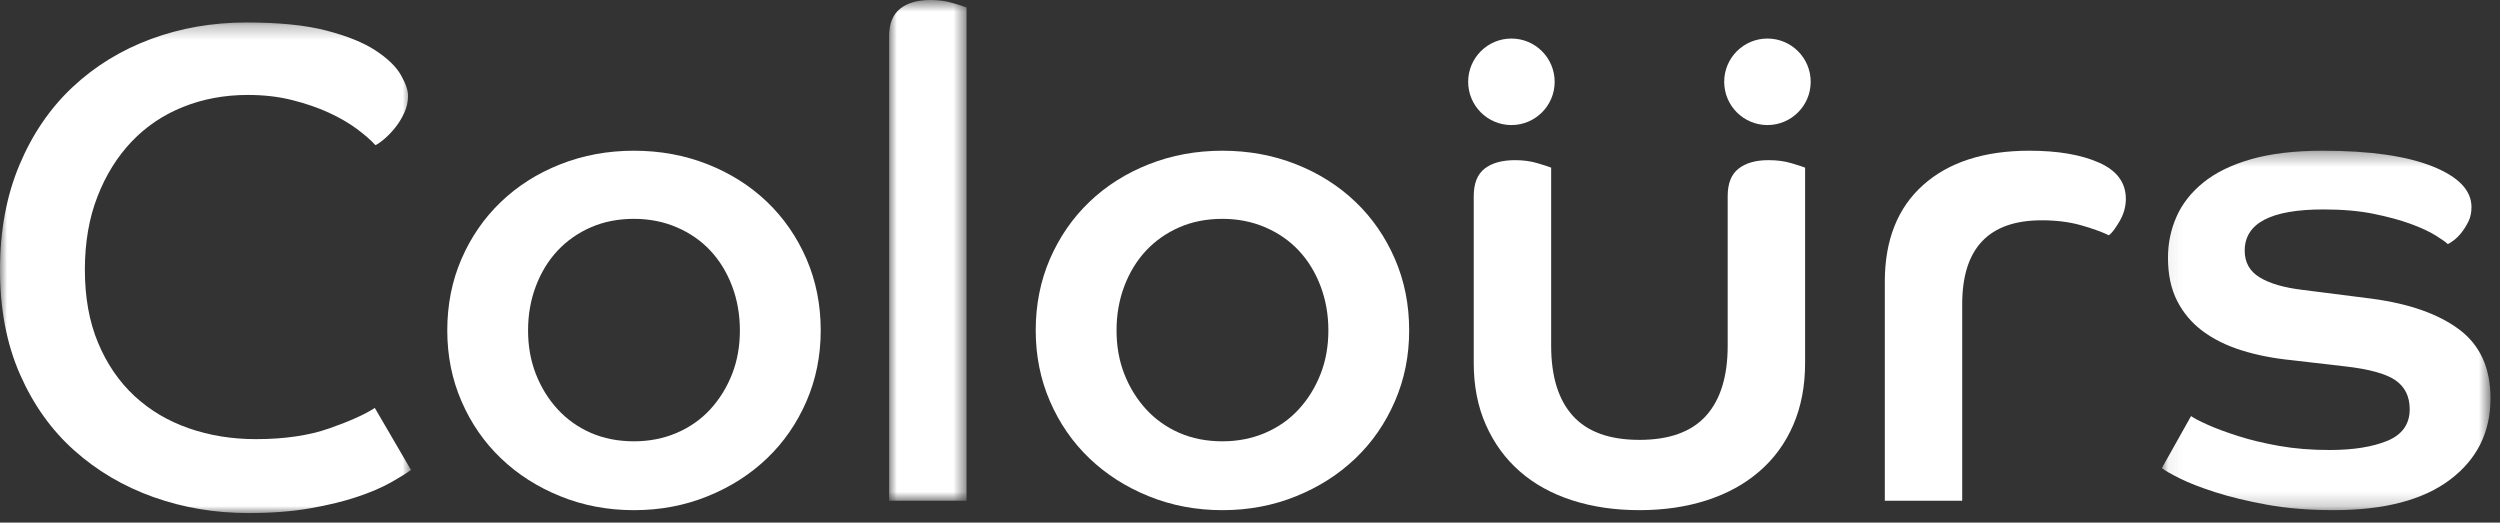
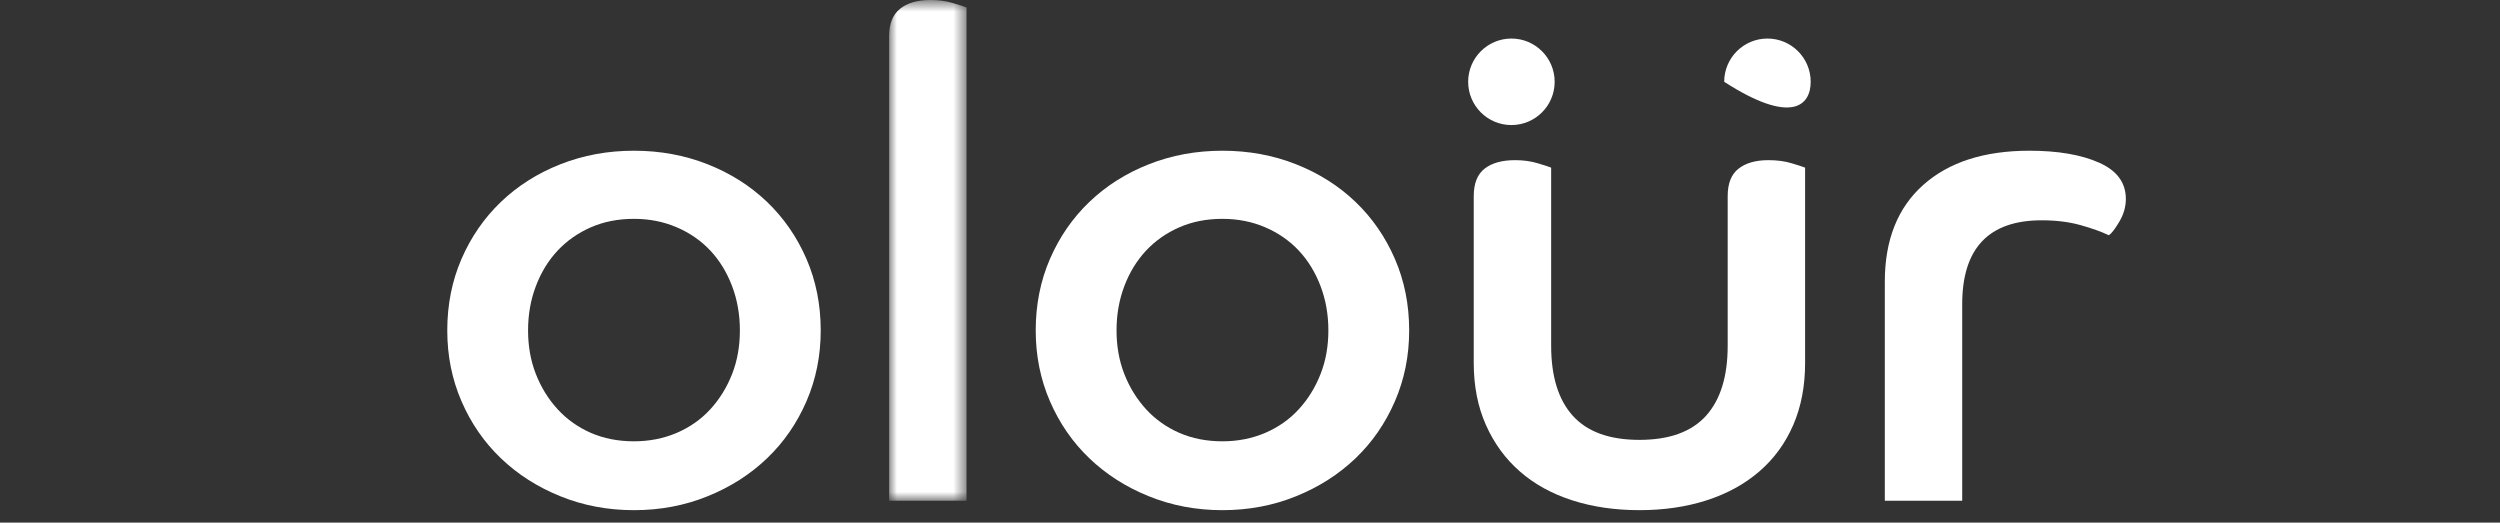
<svg xmlns="http://www.w3.org/2000/svg" xmlns:xlink="http://www.w3.org/1999/xlink" width="177px" height="37px" viewBox="0 0 177 37" version="1.1">
  <rect x="0" y="0" width="177" height="37" fill="#333333" stroke="none" />
  <title>logo-name_white</title>
  <desc>Created with Sketch.</desc>
  <defs>
-     <polygon id="path-1" points="0 0.266 29.131 0.266 29.131 35 0 35" />
    <polygon id="path-3" points="0.95 0.675 6.43 0.675 6.43 36.127 0.95 36.127" />
-     <polygon id="path-5" points="0.061 0.346 23.327 0.346 23.327 25.794 0.061 25.794" />
  </defs>
  <g id="Page-1" stroke="none" stroke-width="1" fill="none" fill-rule="evenodd">
    <g id="logo-name_white" transform="translate(0, -1)">
      <g id="Group-3" transform="translate(0, 2.325)">
        <mask id="mask-2" fill="white">
          <use xlink:href="#path-1" />
        </mask>
        <g id="Clip-2" />
        <path d="M29.131,31.923 C28.778,32.179 28.29,32.484 27.665,32.836 C27.039,33.19 26.255,33.526 25.31,33.845 C24.364,34.164 23.25,34.437 21.968,34.662 C20.686,34.888 19.227,35 17.594,35 C15.222,35 12.979,34.621 10.864,33.869 C8.749,33.113 6.882,32.016 5.264,30.572 C3.645,29.13 2.363,27.332 1.418,25.185 C0.472,23.038 0,20.568 0,17.777 C0,15.018 0.456,12.549 1.37,10.369 C2.283,8.188 3.533,6.352 5.12,4.86 C6.705,3.37 8.556,2.231 10.671,1.444 C12.786,0.659 15.045,0.266 17.45,0.266 C19.757,0.266 21.648,0.457 23.122,0.843 C24.596,1.227 25.758,1.699 26.607,2.261 C27.457,2.822 28.049,3.399 28.386,3.991 C28.722,4.584 28.891,5.072 28.891,5.457 C28.891,5.872 28.802,6.271 28.626,6.655 C28.449,7.038 28.242,7.382 28.002,7.685 C27.76,7.987 27.512,8.252 27.256,8.475 C27,8.699 26.776,8.859 26.583,8.954 C26.263,8.6 25.822,8.217 25.262,7.799 C24.699,7.382 24.035,6.999 23.266,6.646 C22.496,6.293 21.632,5.997 20.67,5.756 C19.709,5.515 18.668,5.397 17.546,5.397 C15.911,5.397 14.389,5.677 12.979,6.239 C11.568,6.802 10.35,7.62 9.325,8.695 C8.299,9.772 7.49,11.071 6.899,12.596 C6.304,14.121 6.009,15.847 6.009,17.774 C6.009,19.733 6.321,21.458 6.946,22.951 C7.57,24.444 8.427,25.696 9.517,26.709 C10.606,27.719 11.888,28.482 13.363,28.995 C14.838,29.51 16.424,29.766 18.123,29.766 C20.141,29.766 21.88,29.51 23.338,28.996 C24.796,28.484 25.862,28.003 26.536,27.555 L29.083,31.923 L29.131,31.923 Z" id="Fill-1" fill="#FFFFFF" mask="url(#mask-2)" />
      </g>
      <path d="M44.886,32.245 C45.975,32.245 46.984,32.045 47.914,31.648 C48.845,31.247 49.636,30.691 50.294,29.973 C50.952,29.255 51.463,28.424 51.833,27.482 C52.201,26.541 52.384,25.512 52.384,24.393 C52.384,23.276 52.201,22.233 51.833,21.259 C51.463,20.285 50.952,19.447 50.294,18.744 C49.636,18.043 48.845,17.492 47.914,17.093 C46.984,16.694 45.975,16.494 44.886,16.494 C43.764,16.494 42.748,16.694 41.833,17.093 C40.92,17.492 40.136,18.043 39.478,18.744 C38.82,19.447 38.308,20.285 37.939,21.259 C37.57,22.233 37.387,23.276 37.387,24.393 C37.387,25.512 37.57,26.541 37.939,27.482 C38.308,28.424 38.82,29.255 39.478,29.973 C40.136,30.691 40.92,31.247 41.833,31.648 C42.748,32.045 43.764,32.245 44.886,32.245 M44.886,11.671 C46.744,11.671 48.483,11.992 50.103,12.632 C51.72,13.271 53.122,14.161 54.309,15.297 C55.495,16.433 56.423,17.779 57.097,19.329 C57.769,20.881 58.107,22.572 58.107,24.395 C58.107,26.188 57.769,27.86 57.097,29.413 C56.423,30.965 55.495,32.312 54.309,33.446 C53.122,34.583 51.72,35.48 50.103,36.133 C48.483,36.791 46.744,37.12 44.886,37.12 C43.027,37.12 41.288,36.791 39.67,36.133 C38.051,35.48 36.649,34.583 35.464,33.446 C34.278,32.312 33.348,30.965 32.676,29.413 C32.002,27.86 31.667,26.188 31.667,24.395 C31.667,22.572 32.002,20.881 32.676,19.329 C33.348,17.779 34.278,16.433 35.464,15.297 C36.649,14.161 38.051,13.271 39.67,12.632 C41.288,11.992 43.027,11.671 44.886,11.671" id="Fill-4" fill="#FFFFFF" />
      <g id="Group-8" transform="translate(62, 0.325)">
        <mask id="mask-4" fill="white">
          <use xlink:href="#path-3" />
        </mask>
        <g id="Clip-7" />
        <path d="M0.95,3.225 C0.95,2.359 1.205,1.718 1.719,1.301 C2.231,0.884 2.952,0.675 3.883,0.675 C4.458,0.675 4.987,0.748 5.467,0.893 C5.949,1.036 6.271,1.141 6.43,1.205 L6.43,36.127 L0.95,36.127 L0.95,3.225 Z" id="Fill-6" fill="#FFFFFF" mask="url(#mask-4)" />
      </g>
      <path d="M86.548,32.245 C87.639,32.245 88.648,32.045 89.577,31.648 C90.507,31.247 91.298,30.691 91.956,29.973 C92.614,29.255 93.126,28.424 93.496,27.482 C93.865,26.541 94.049,25.512 94.049,24.393 C94.049,23.276 93.865,22.233 93.496,21.259 C93.126,20.285 92.614,19.447 91.956,18.744 C91.298,18.043 90.507,17.492 89.577,17.093 C88.648,16.694 87.639,16.494 86.548,16.494 C85.426,16.494 84.409,16.694 83.497,17.093 C82.582,17.492 81.799,18.043 81.14,18.744 C80.485,19.447 79.971,20.285 79.602,21.259 C79.234,22.233 79.051,23.276 79.051,24.393 C79.051,25.512 79.234,26.541 79.602,27.482 C79.971,28.424 80.485,29.255 81.14,29.973 C81.799,30.691 82.582,31.247 83.497,31.648 C84.409,32.045 85.426,32.245 86.548,32.245 M86.548,11.671 C88.406,11.671 90.148,11.992 91.764,12.632 C93.382,13.271 94.784,14.161 95.972,15.297 C97.158,16.433 98.086,17.779 98.758,19.329 C99.433,20.881 99.769,22.572 99.769,24.395 C99.769,26.188 99.433,27.86 98.758,29.413 C98.086,30.965 97.158,32.312 95.972,33.446 C94.784,34.583 93.382,35.48 91.764,36.133 C90.148,36.791 88.406,37.12 86.548,37.12 C84.691,37.12 82.952,36.791 81.333,36.133 C79.714,35.48 78.313,34.583 77.126,33.446 C75.94,32.312 75.011,30.965 74.338,29.413 C73.665,27.86 73.329,26.188 73.329,24.395 C73.329,22.572 73.665,20.881 74.338,19.329 C75.011,17.779 75.94,16.433 77.126,15.297 C78.313,14.161 79.714,13.271 81.333,12.632 C82.952,11.992 84.691,11.671 86.548,11.671" id="Fill-9" fill="#FFFFFF" />
      <path d="M104.341,14.887 C104.341,13.989 104.598,13.341 105.11,12.941 C105.622,12.54 106.343,12.339 107.273,12.339 C107.85,12.339 108.378,12.411 108.862,12.556 C109.342,12.699 109.66,12.804 109.822,12.869 L109.822,25.478 C109.822,27.652 110.333,29.307 111.358,30.441 C112.384,31.576 113.956,32.143 116.07,32.143 C118.185,32.143 119.755,31.576 120.782,30.442 C121.807,29.307 122.32,27.654 122.32,25.481 L122.32,14.887 C122.32,13.989 122.575,13.341 123.09,12.941 C123.602,12.54 124.306,12.339 125.204,12.339 C125.814,12.339 126.357,12.411 126.838,12.556 C127.32,12.699 127.64,12.804 127.801,12.869 L127.801,26.699 C127.801,28.333 127.521,29.798 126.96,31.094 C126.397,32.391 125.596,33.487 124.555,34.382 C123.515,35.279 122.273,35.958 120.831,36.423 C119.388,36.887 117.801,37.119 116.07,37.119 C114.339,37.119 112.752,36.887 111.312,36.423 C109.871,35.958 108.635,35.279 107.611,34.382 C106.584,33.487 105.783,32.391 105.206,31.094 C104.628,29.798 104.341,28.333 104.341,26.7 L104.341,14.887 Z" id="Fill-11" fill="#FFFFFF" />
      <path d="M133.445,20.941 C133.445,17.996 134.349,15.714 136.161,14.097 C137.973,12.481 140.479,11.671 143.683,11.671 C145.703,11.671 147.345,11.953 148.611,12.514 C149.878,13.075 150.51,13.932 150.51,15.084 C150.51,15.634 150.359,16.169 150.054,16.686 C149.749,17.204 149.501,17.526 149.309,17.656 C148.763,17.399 148.09,17.157 147.289,16.935 C146.487,16.711 145.576,16.597 144.552,16.597 C140.799,16.597 138.924,18.581 138.924,22.544 L138.924,36.452 L133.445,36.452 L133.445,20.941 Z" id="Fill-13" fill="#FFFFFF" />
      <g id="Group-17" transform="translate(153, 11.325)">
        <mask id="mask-6" fill="white">
          <use xlink:href="#path-5" />
        </mask>
        <g id="Clip-16" />
        <path d="M2.127,19.133 C2.349,19.293 2.751,19.501 3.328,19.758 C3.904,20.014 4.617,20.279 5.467,20.55 C6.317,20.823 7.285,21.055 8.376,21.248 C9.466,21.44 10.651,21.535 11.932,21.535 C13.6,21.535 14.962,21.32 16.019,20.887 C17.076,20.452 17.607,19.706 17.607,18.644 C17.607,17.744 17.269,17.062 16.596,16.596 C15.922,16.132 14.721,15.802 12.99,15.609 L9.242,15.175 C7.96,15.047 6.781,14.816 5.709,14.48 C4.632,14.143 3.713,13.687 2.944,13.112 C2.174,12.536 1.574,11.825 1.141,10.976 C0.708,10.127 0.493,9.112 0.493,7.929 C0.493,6.904 0.692,5.937 1.093,5.025 C1.493,4.113 2.126,3.305 2.992,2.602 C3.857,1.898 4.986,1.345 6.38,0.946 C7.776,0.547 9.466,0.346 11.453,0.346 C14.785,0.346 17.372,0.717 19.215,1.452 C21.059,2.189 21.981,3.151 21.981,4.336 C21.981,4.725 21.908,5.065 21.765,5.355 C21.621,5.646 21.46,5.904 21.283,6.13 C21.107,6.356 20.922,6.542 20.73,6.687 C20.538,6.834 20.395,6.923 20.3,6.953 C20.17,6.825 19.889,6.626 19.457,6.354 C19.023,6.082 18.44,5.809 17.701,5.535 C16.964,5.264 16.084,5.024 15.057,4.815 C14.033,4.606 12.846,4.503 11.501,4.503 C7.783,4.503 5.925,5.474 5.925,7.422 C5.925,8.252 6.276,8.883 6.982,9.312 C7.687,9.745 8.696,10.038 10.01,10.197 L14.914,10.821 C17.574,11.175 19.641,11.902 21.115,13.005 C22.59,14.109 23.327,15.733 23.327,17.875 C23.327,20.276 22.373,22.195 20.466,23.634 C18.56,25.074 15.811,25.794 12.223,25.794 C10.49,25.794 8.921,25.666 7.511,25.41 C6.101,25.153 4.877,24.856 3.833,24.521 C2.791,24.184 1.95,23.857 1.31,23.536 C0.667,23.215 0.252,22.974 0.061,22.813 L2.127,19.133 Z" id="Fill-15" fill="#FFFFFF" mask="url(#mask-6)" />
      </g>
      <path d="M110.07,6.792 C110.07,8.482 108.699,9.854 107.008,9.854 C105.317,9.854 103.946,8.482 103.946,6.792 C103.946,5.101 105.317,3.729 107.008,3.729 C108.699,3.729 110.07,5.101 110.07,6.792" id="Fill-18" fill="#FFFFFF" />
-       <path d="M122.073,6.792 C122.073,8.482 123.444,9.854 125.135,9.854 C126.826,9.854 128.197,8.482 128.197,6.792 C128.197,5.101 126.826,3.729 125.135,3.729 C123.444,3.729 122.073,5.101 122.073,6.792" id="Fill-20" fill="#FFFFFF" />
+       <path d="M122.073,6.792 C126.826,9.854 128.197,8.482 128.197,6.792 C128.197,5.101 126.826,3.729 125.135,3.729 C123.444,3.729 122.073,5.101 122.073,6.792" id="Fill-20" fill="#FFFFFF" />
    </g>
  </g>
</svg>